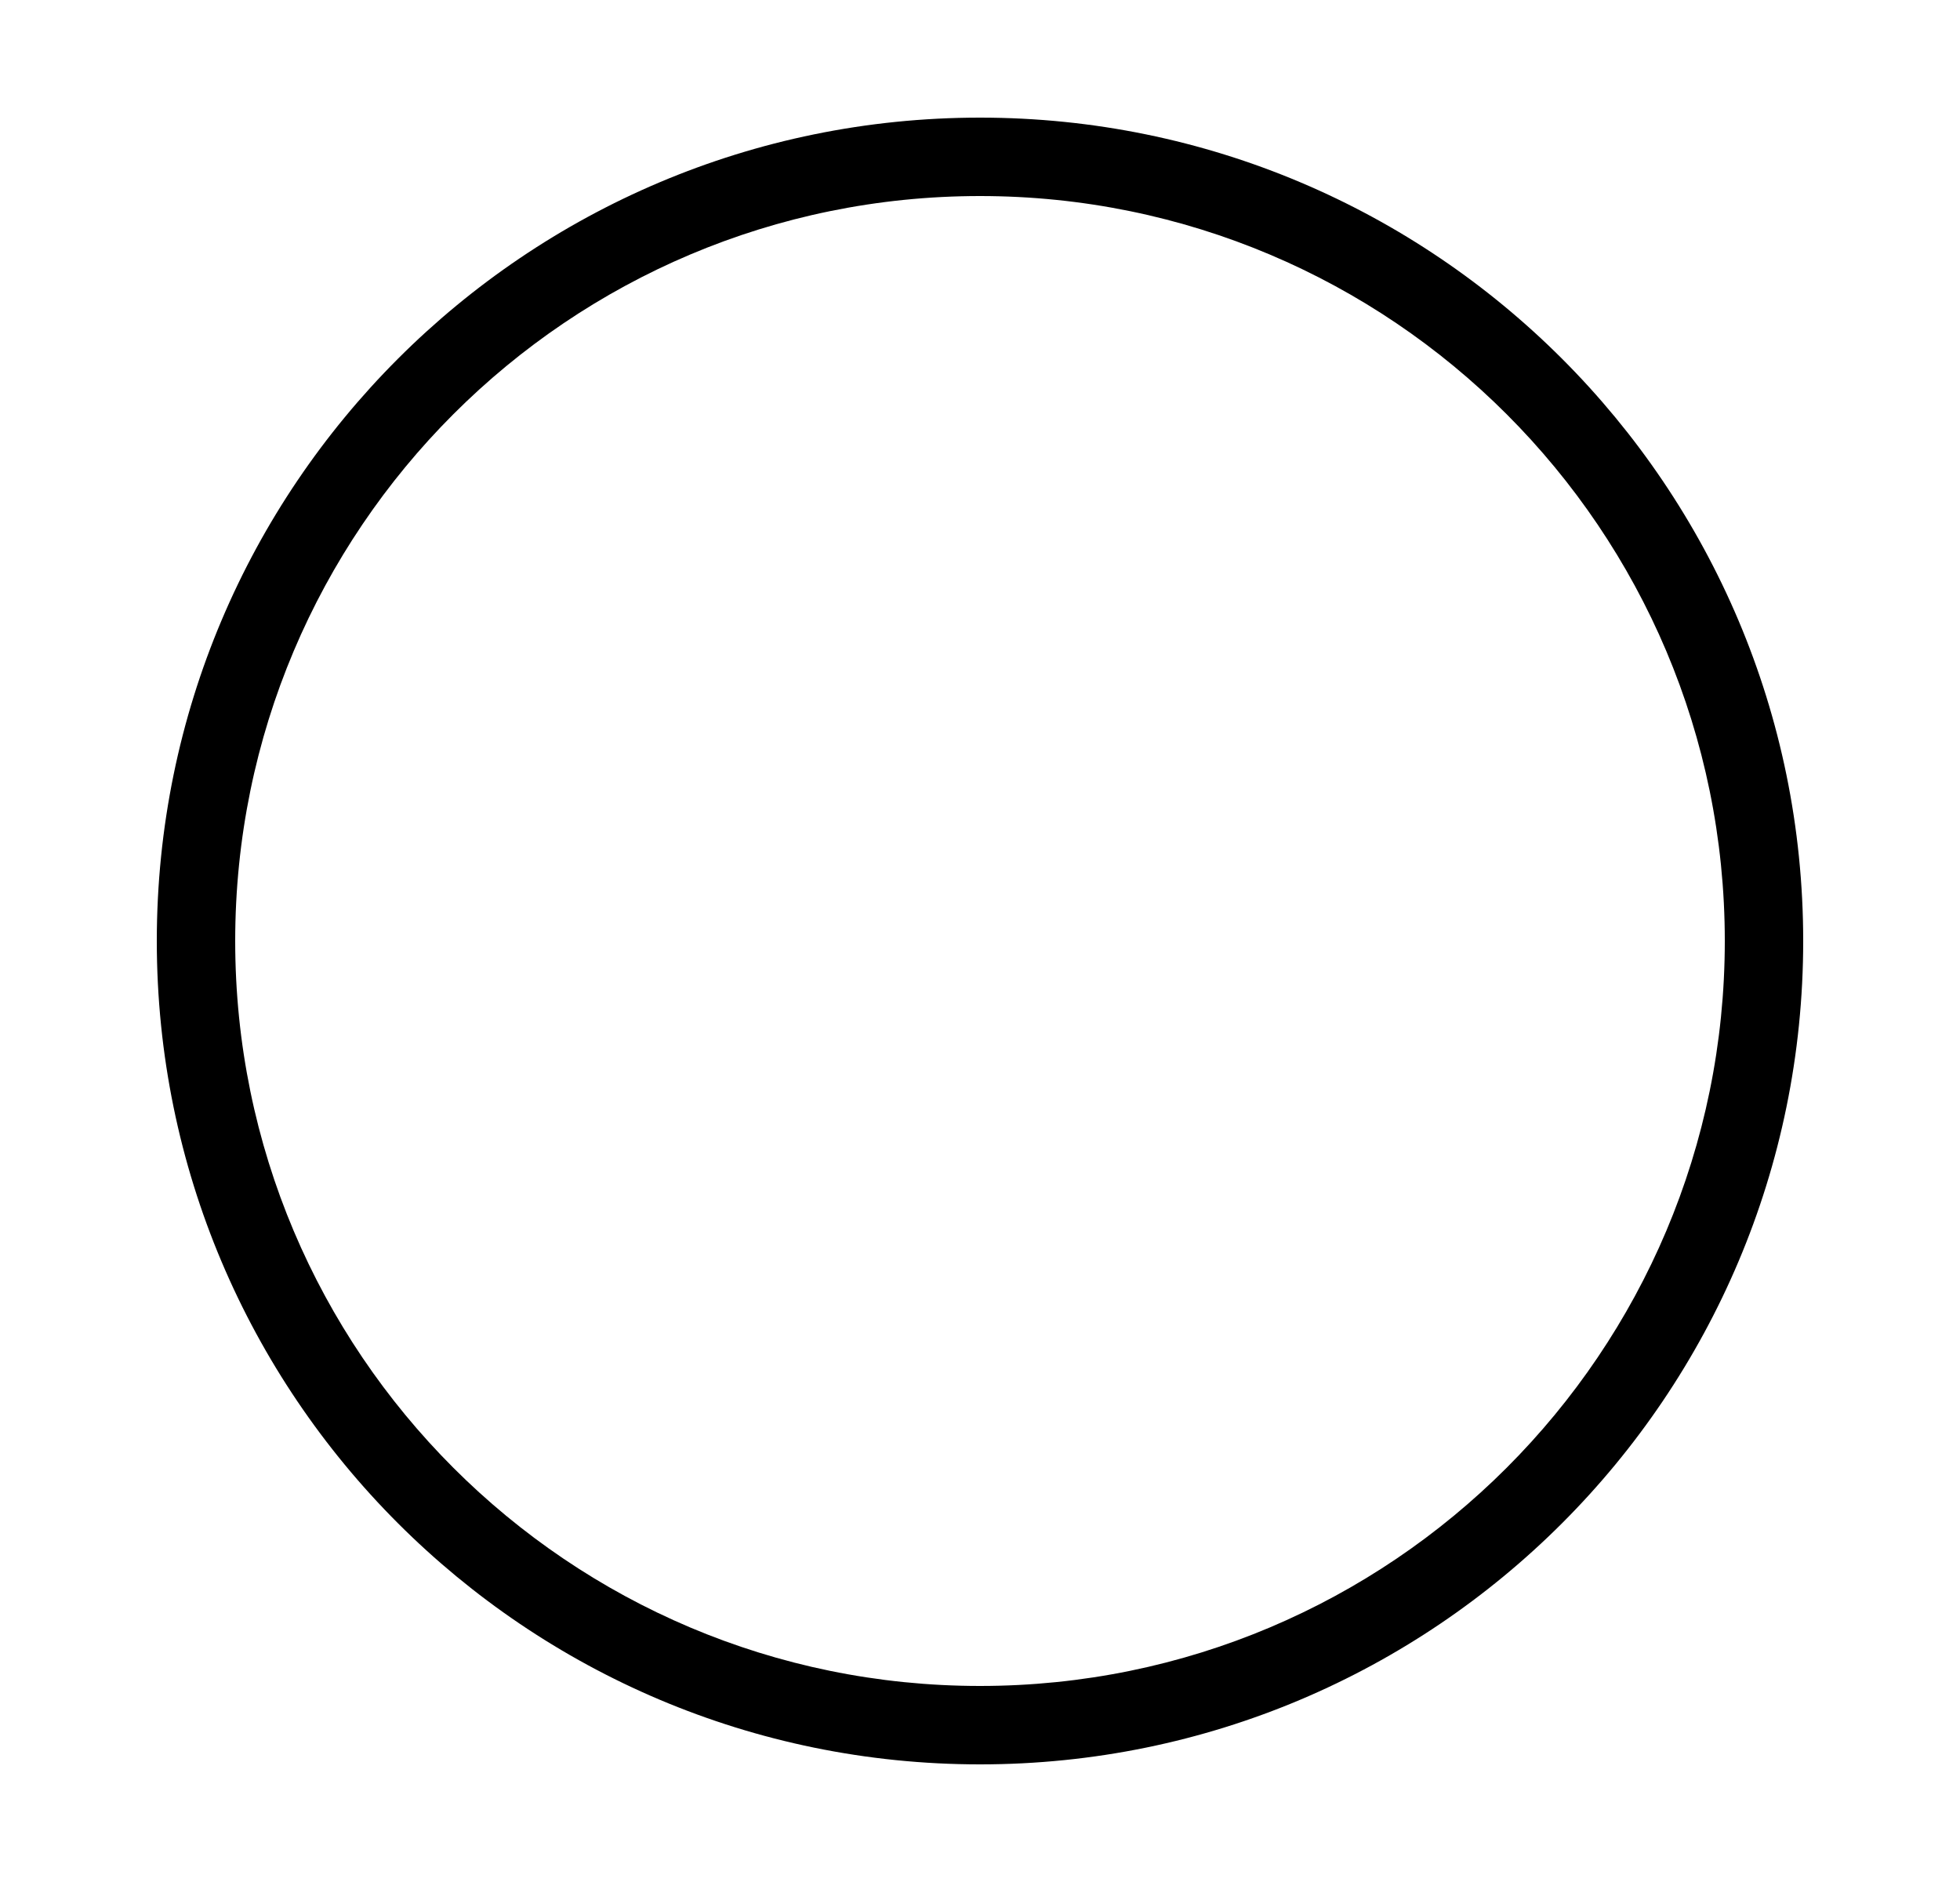
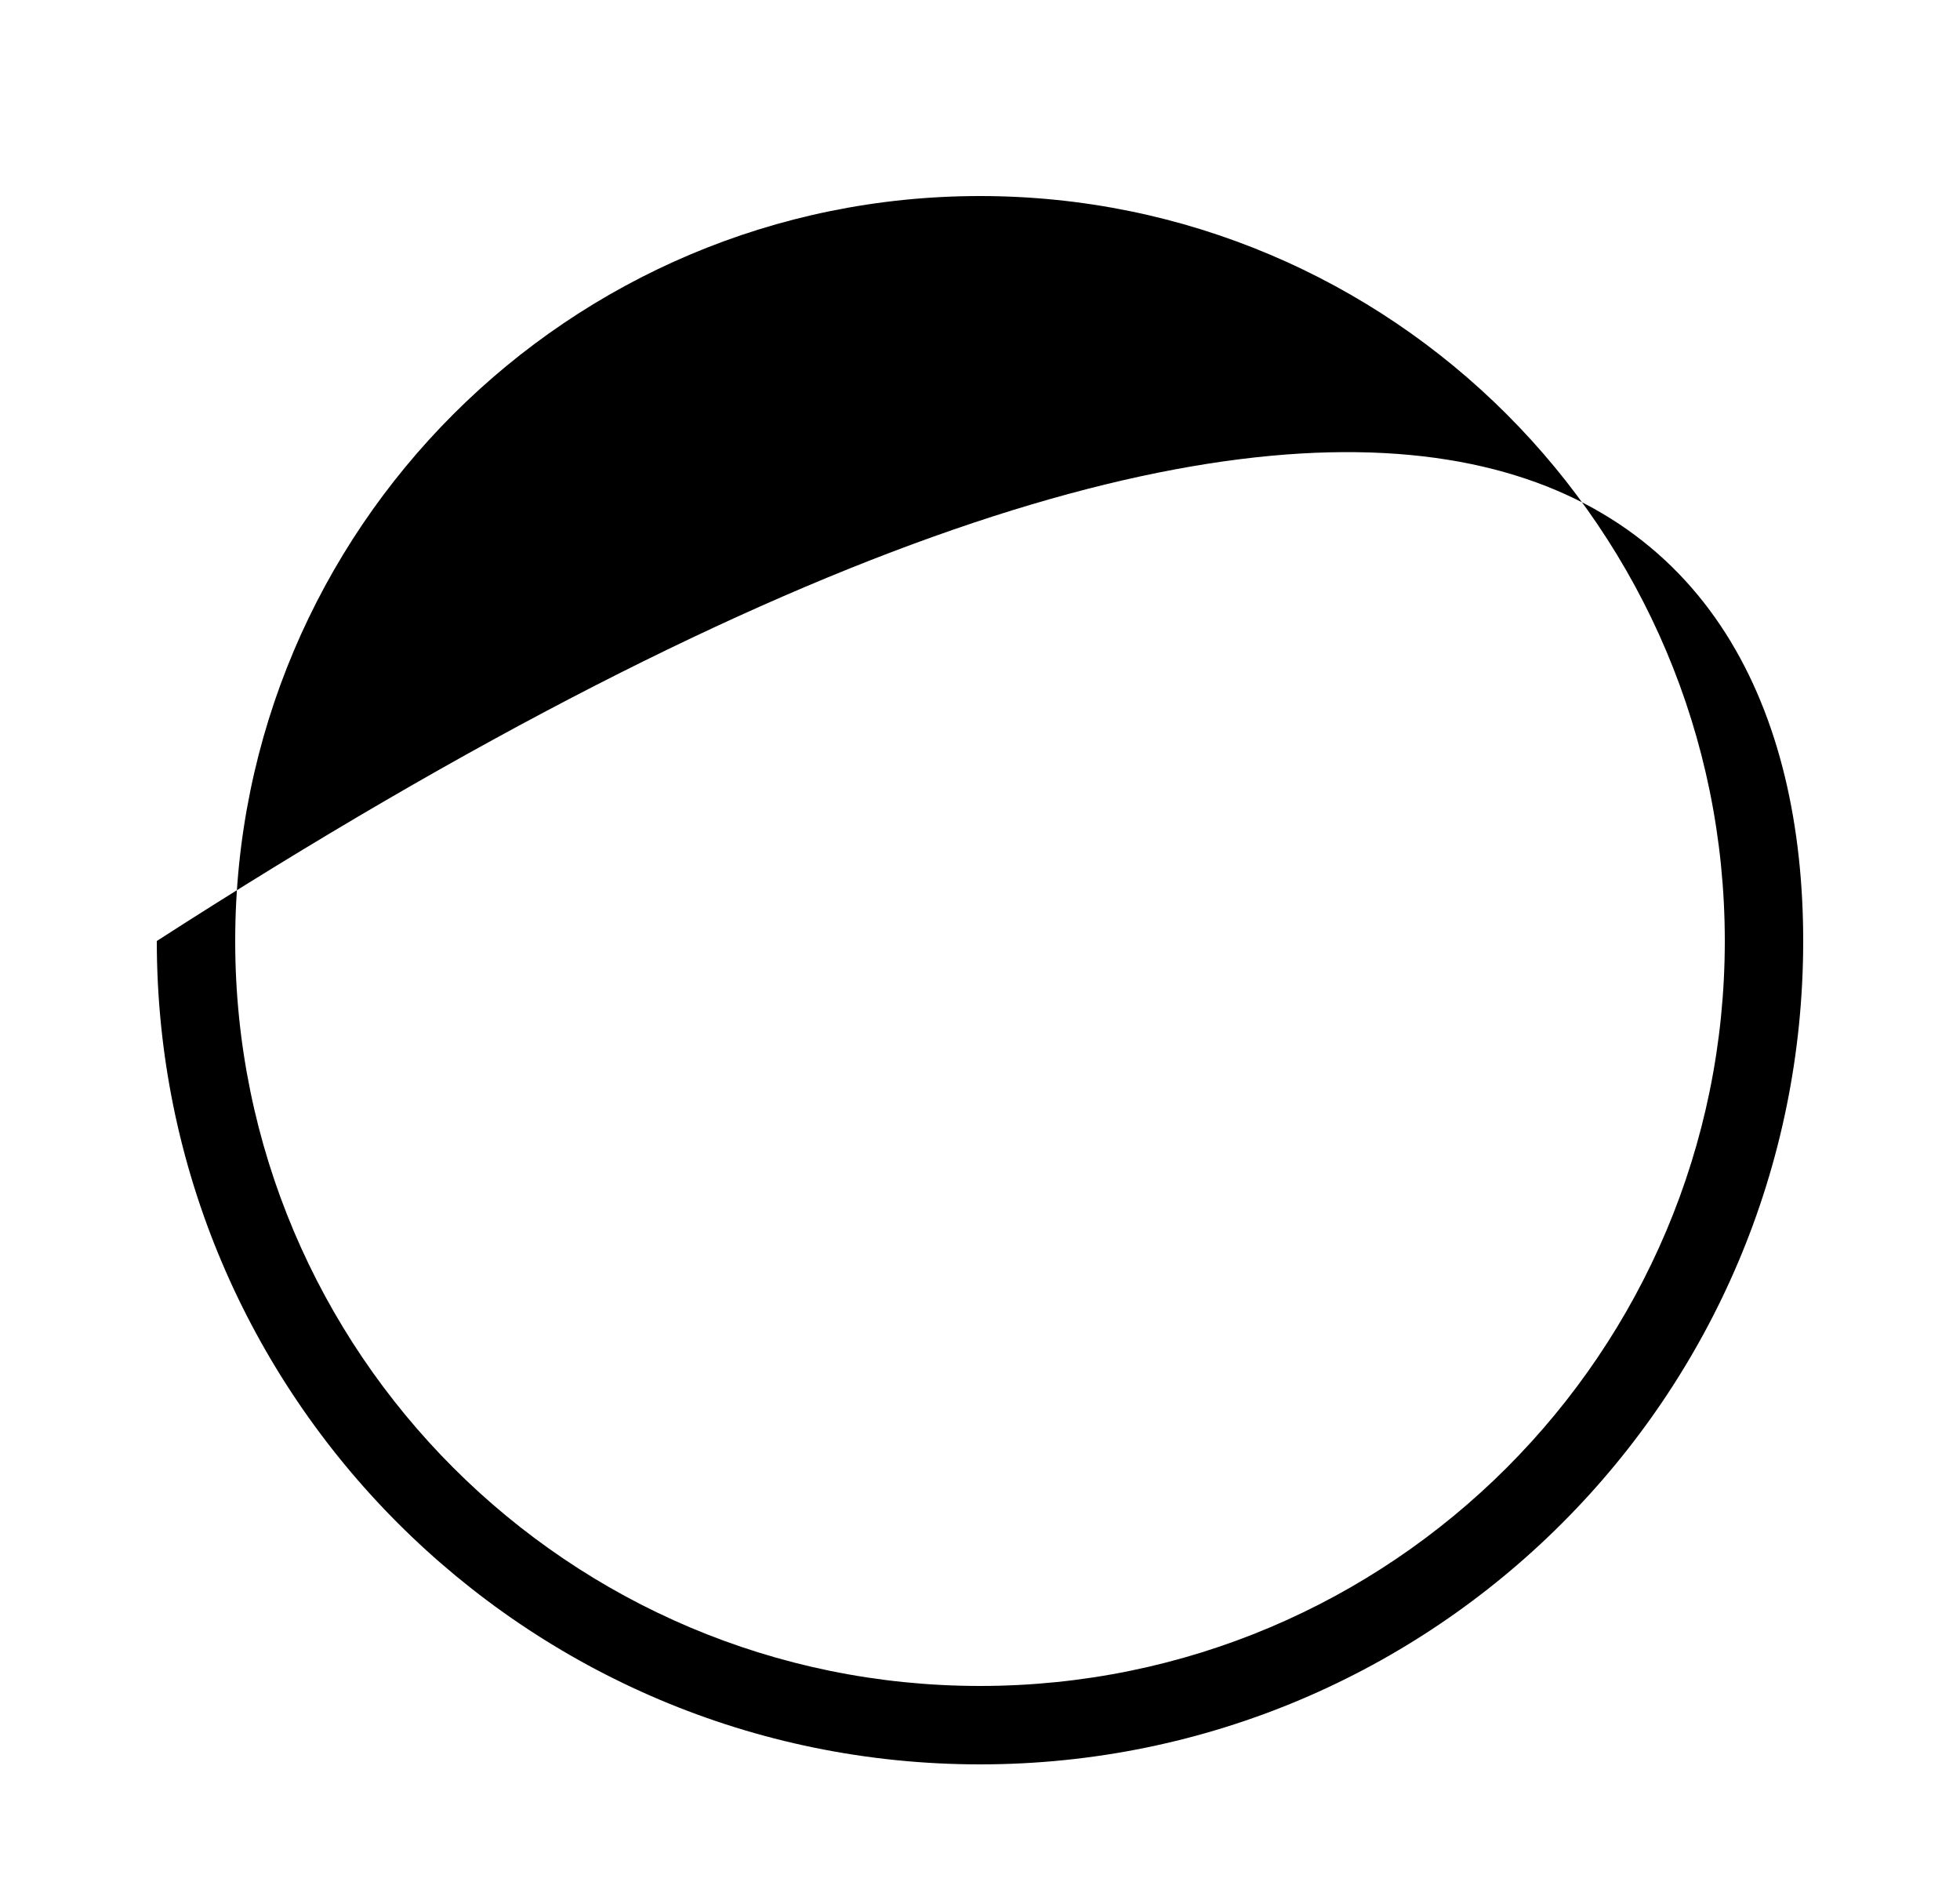
<svg xmlns="http://www.w3.org/2000/svg" width="25" height="24" viewBox="0 0 25 24" fill="none">
-   <path fill-rule="evenodd" clip-rule="evenodd" d="M12.5 2.5C7.253 2.5 3 6.753 3 12C3 17.247 7.253 21.5 12.5 21.5C17.747 21.5 22 17.247 22 12C22 6.753 17.747 2.5 12.5 2.5ZM2 12C2 6.201 6.701 1.5 12.5 1.5C18.299 1.5 23 6.201 23 12C23 17.799 18.299 22.5 12.5 22.5C6.701 22.5 2 17.799 2 12Z" fill="black" />
+   <path fill-rule="evenodd" clip-rule="evenodd" d="M12.5 2.5C7.253 2.5 3 6.753 3 12C3 17.247 7.253 21.5 12.5 21.5C17.747 21.5 22 17.247 22 12C22 6.753 17.747 2.5 12.5 2.5ZM2 12C18.299 1.5 23 6.201 23 12C23 17.799 18.299 22.5 12.5 22.5C6.701 22.5 2 17.799 2 12Z" fill="black" />
</svg>